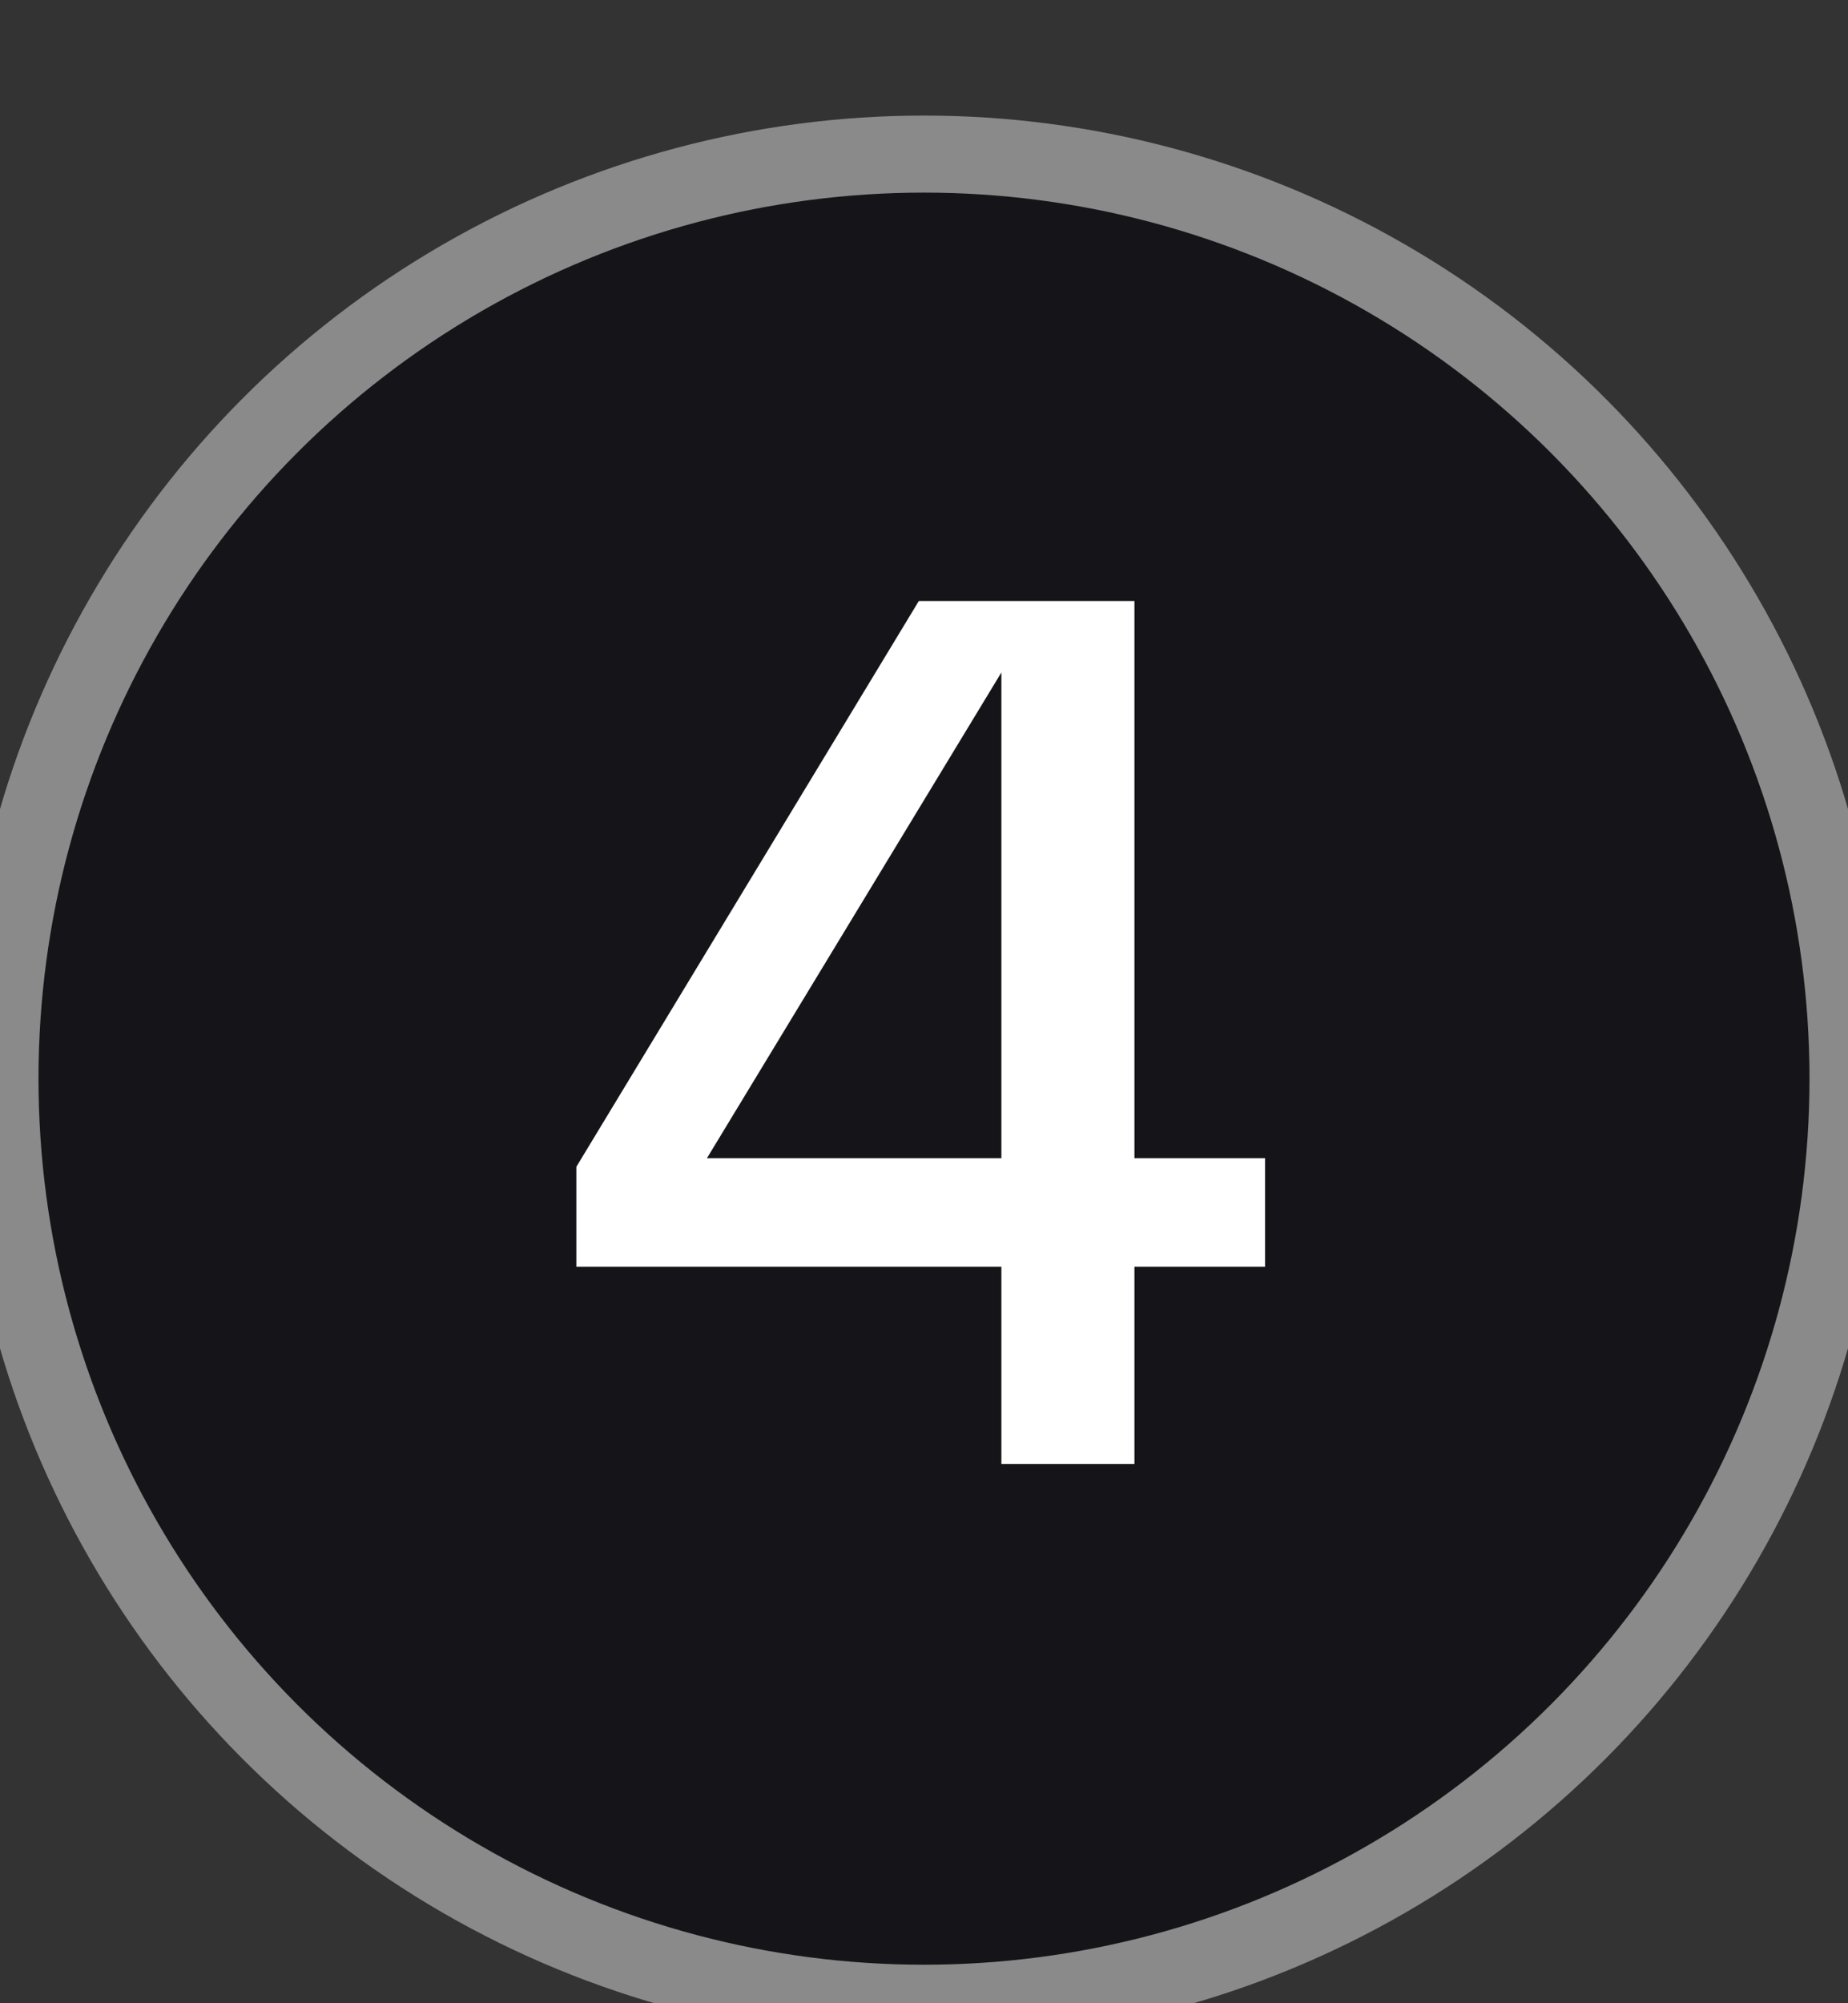
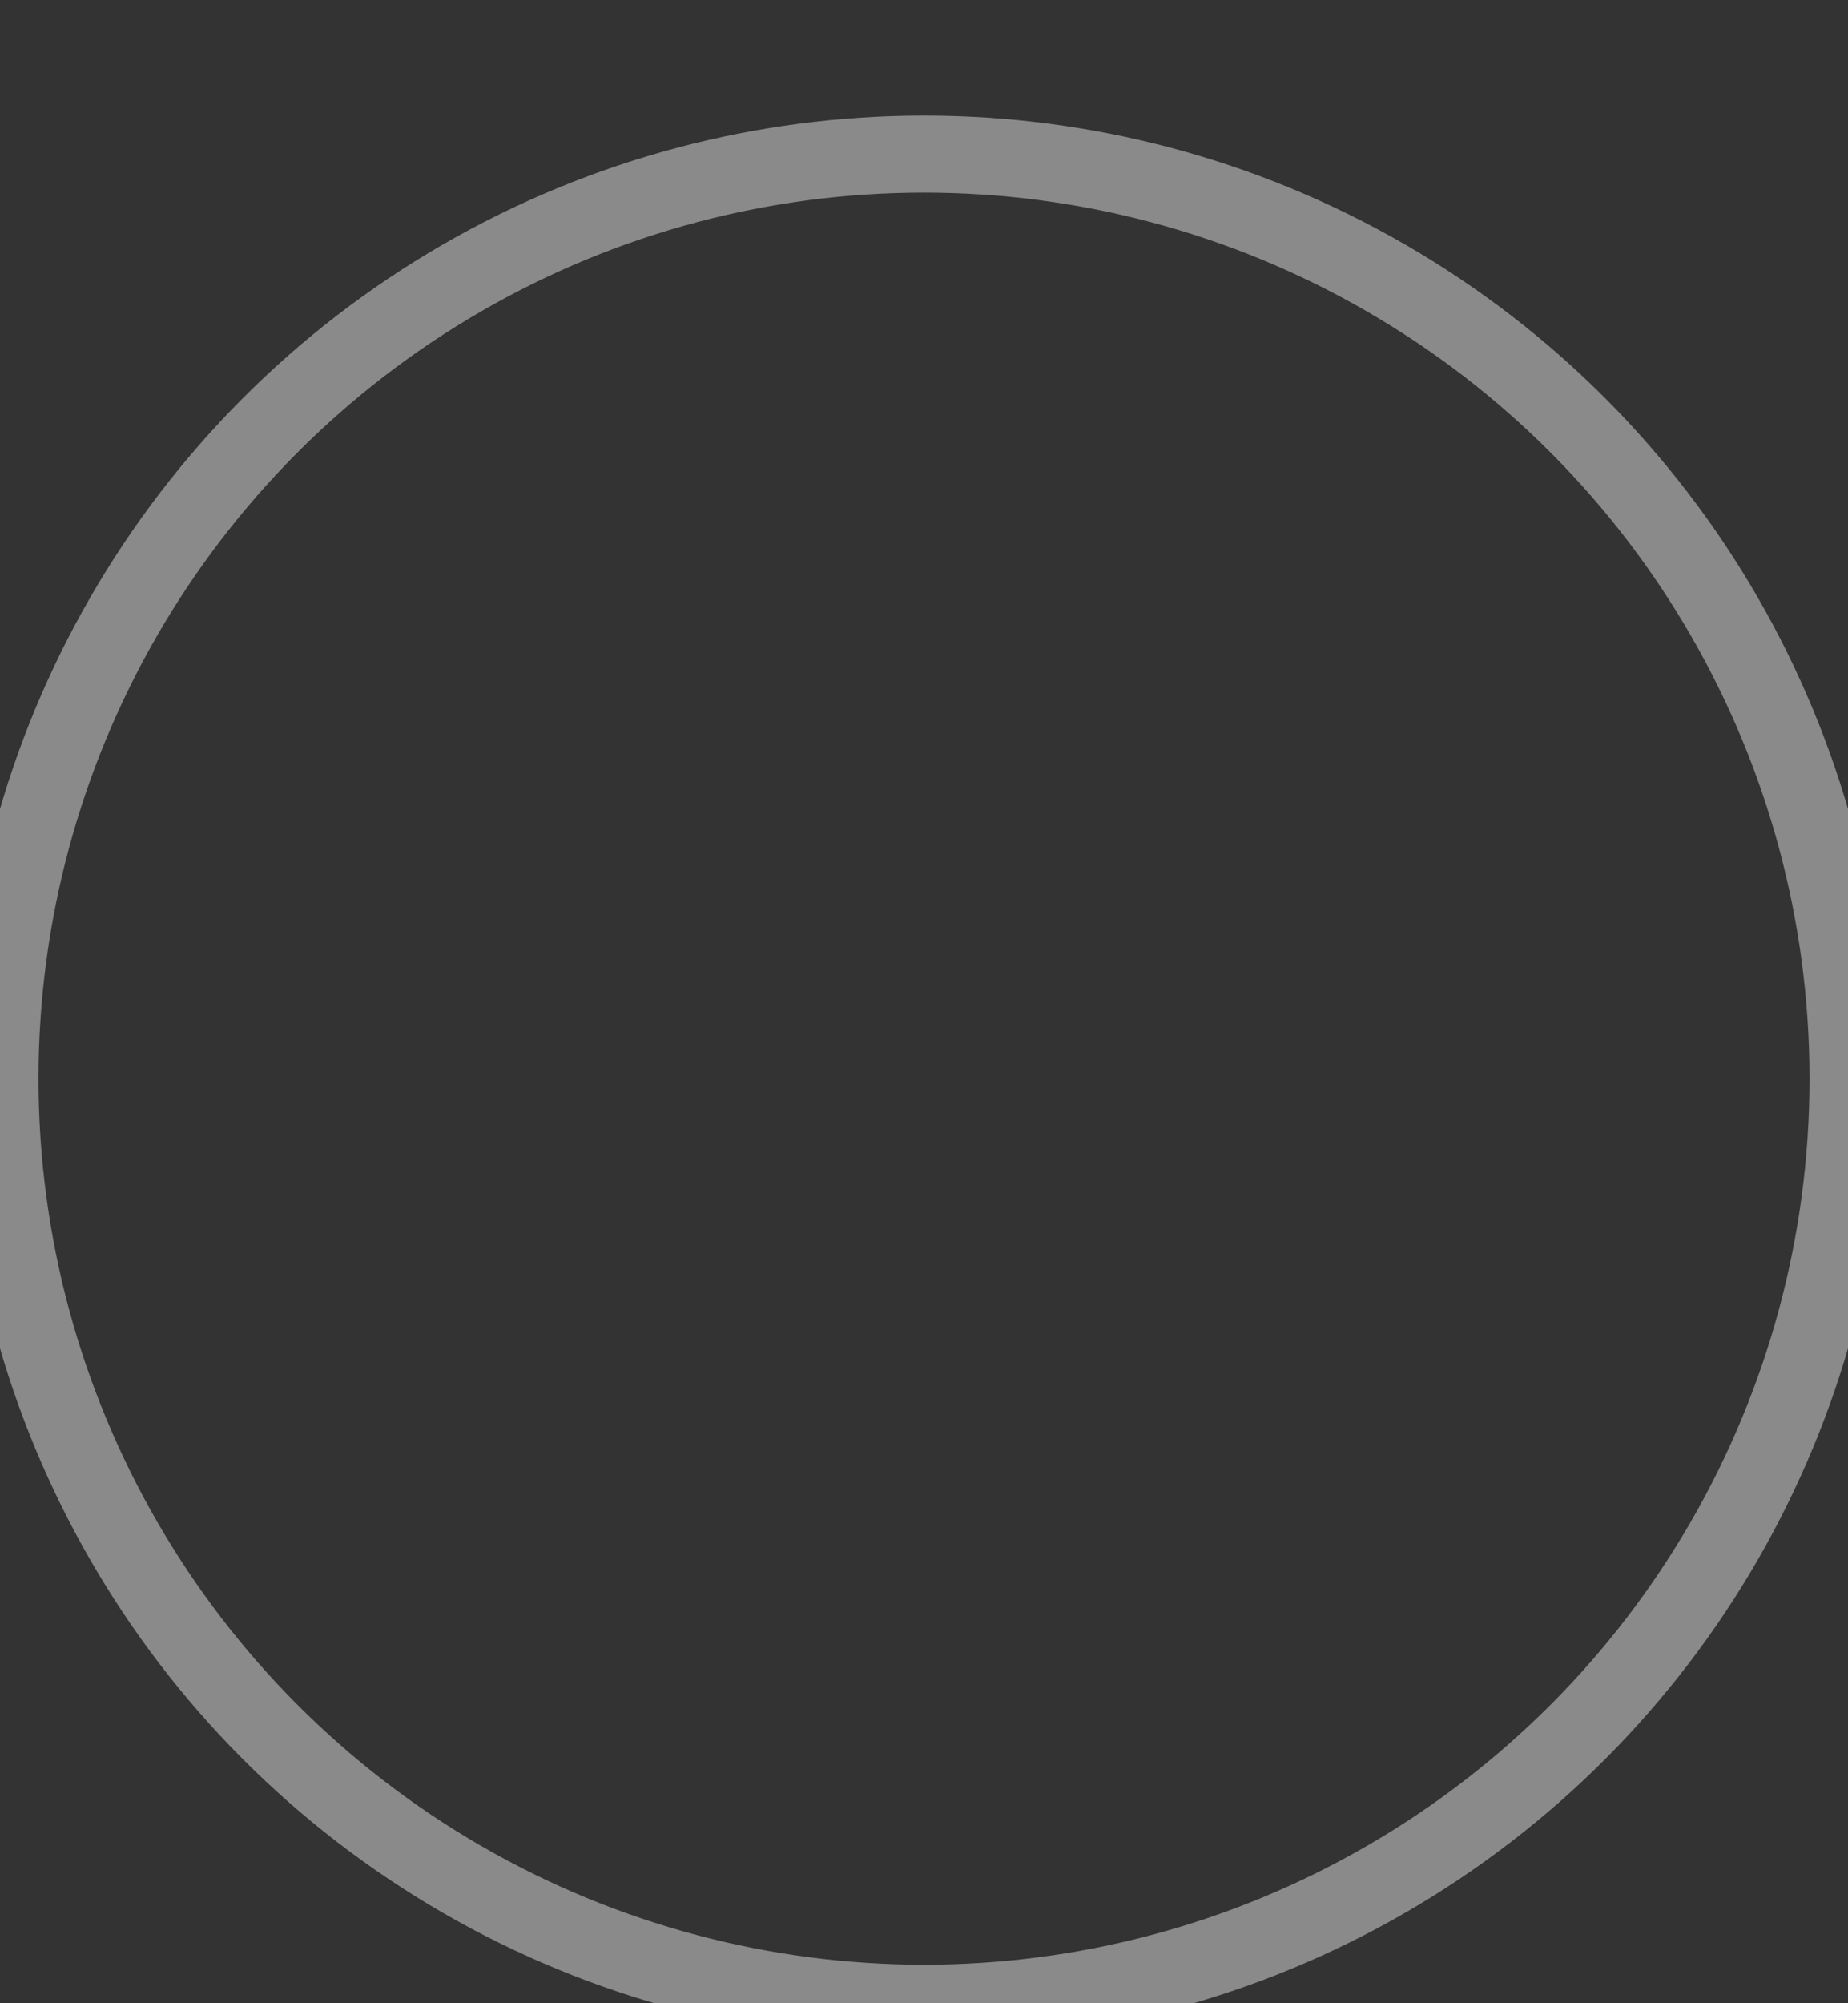
<svg xmlns="http://www.w3.org/2000/svg" width="24" height="26" viewBox="0 0 24 26" fill="none">
  <rect x="0" y="0" width="24" height="26" fill="#333333" stroke="none" />
-   <circle cx="12" cy="14" r="12" fill="#151519" />
  <circle cx="12" cy="14" r="12" stroke="#8A8A8A" />
-   <path d="M14.733 15.032H16.429V16.44H14.733V19H13.005V16.44H7.485V15.144L11.933 7.8H14.733V15.032ZM9.181 15.032H13.005V8.728L9.181 15.032Z" fill="white" />
</svg>